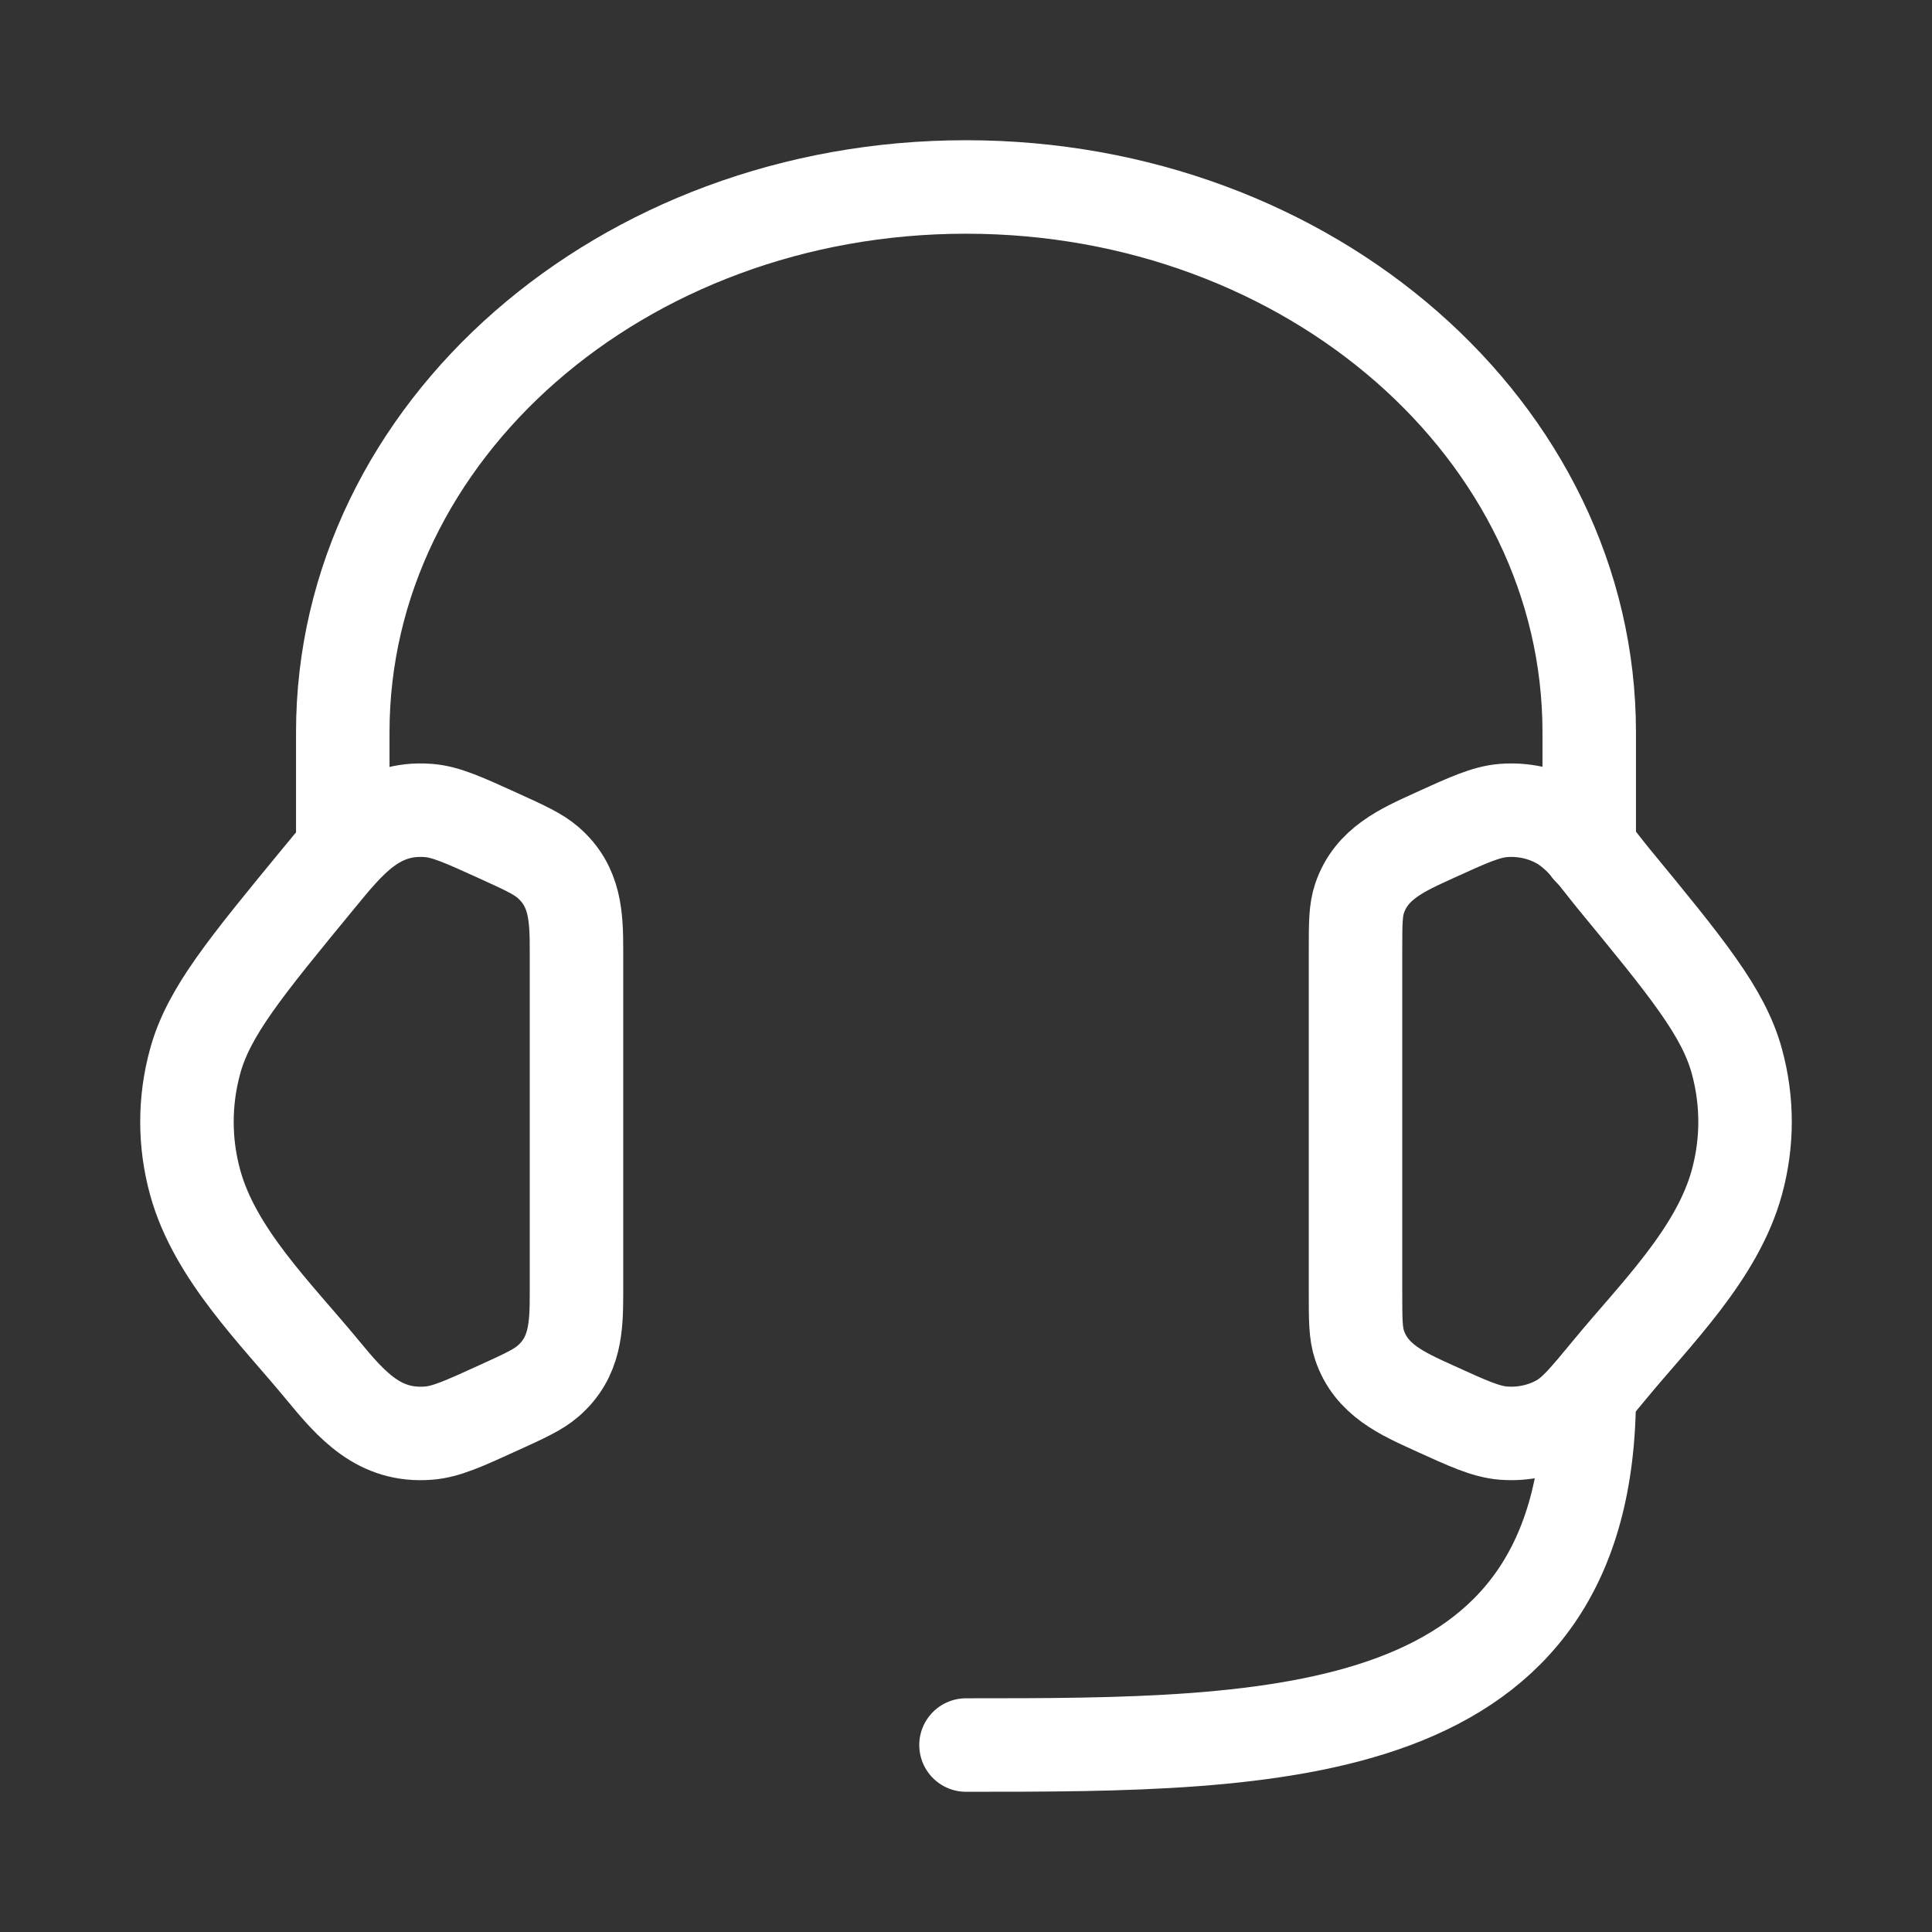
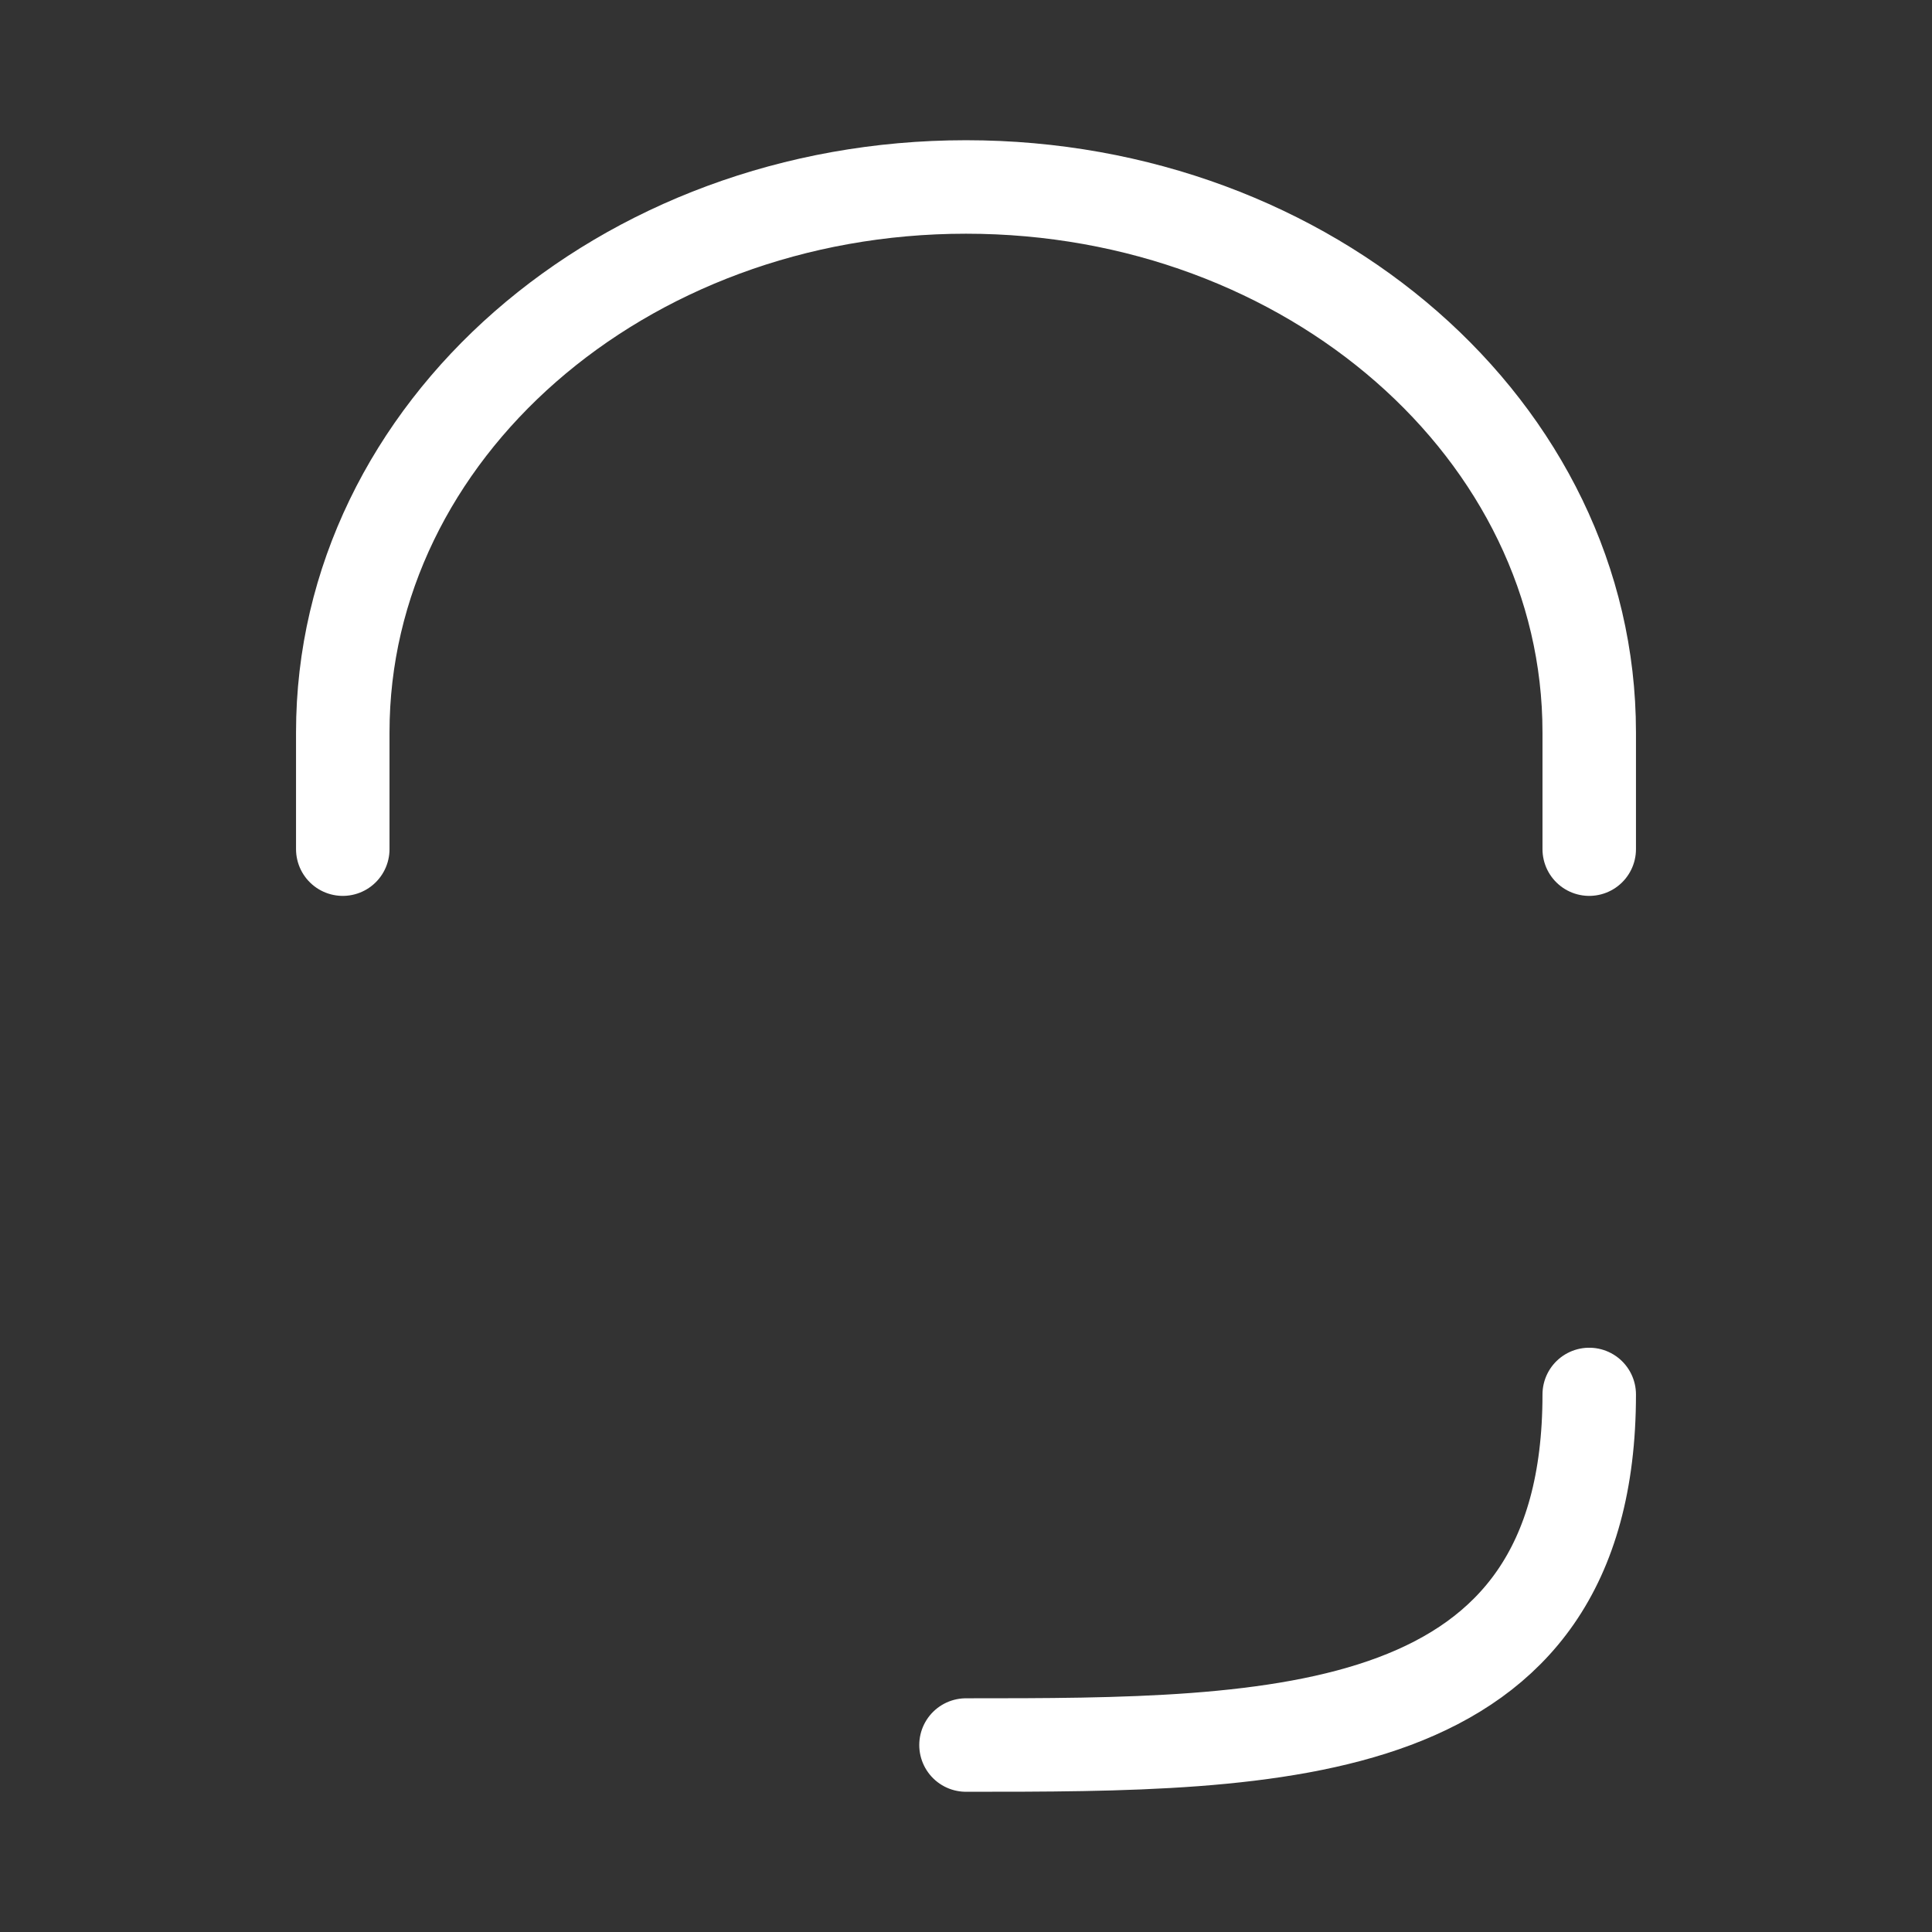
<svg xmlns="http://www.w3.org/2000/svg" width="31" height="31" viewBox="0 0 31 31" fill="none">
  <rect x="0" y="0" width="31" height="31" fill="#333333" stroke="none" />
-   <path d="M21.75 15.256C21.75 14.823 21.75 14.607 21.815 14.415C22.004 13.855 22.502 13.639 23.001 13.411C23.562 13.155 23.843 13.028 24.121 13.005C24.437 12.98 24.753 13.048 25.023 13.199C25.38 13.4 25.63 13.781 25.885 14.091C27.064 15.524 27.654 16.24 27.869 17.029C28.044 17.667 28.044 18.333 27.869 18.971C27.555 20.122 26.561 21.088 25.825 21.982C25.448 22.439 25.26 22.668 25.023 22.801C24.753 22.952 24.437 23.02 24.121 22.995C23.843 22.972 23.562 22.845 23.001 22.589C22.502 22.361 22.004 22.145 21.815 21.585C21.75 21.392 21.75 21.177 21.75 20.744V15.256Z" stroke="white" stroke-width="1.5" />
-   <path d="M9.25 15.256C9.25 14.712 9.235 14.223 8.795 13.84C8.635 13.701 8.423 13.604 7.999 13.411C7.438 13.156 7.157 13.028 6.879 13.005C6.045 12.938 5.596 13.507 5.115 14.091C3.936 15.524 3.346 16.24 3.131 17.03C2.956 17.667 2.956 18.334 3.131 18.971C3.445 20.123 4.439 21.088 5.175 21.982C5.639 22.545 6.082 23.059 6.879 22.995C7.157 22.973 7.438 22.845 7.999 22.589C8.423 22.396 8.635 22.299 8.795 22.16C9.235 21.778 9.25 21.289 9.25 20.745V15.256Z" stroke="white" stroke-width="1.5" />
  <path d="M25.5 13.625V11.75C25.5 6.918 21.023 3 15.5 3C9.977 3 5.5 6.918 5.5 11.75V13.625" stroke="white" stroke-width="1.5" stroke-linecap="round" stroke-linejoin="round" />
  <path d="M25.5 22.375C25.5 28 20.5 28 15.5 28" stroke="white" stroke-width="1.5" stroke-linecap="round" stroke-linejoin="round" />
</svg>